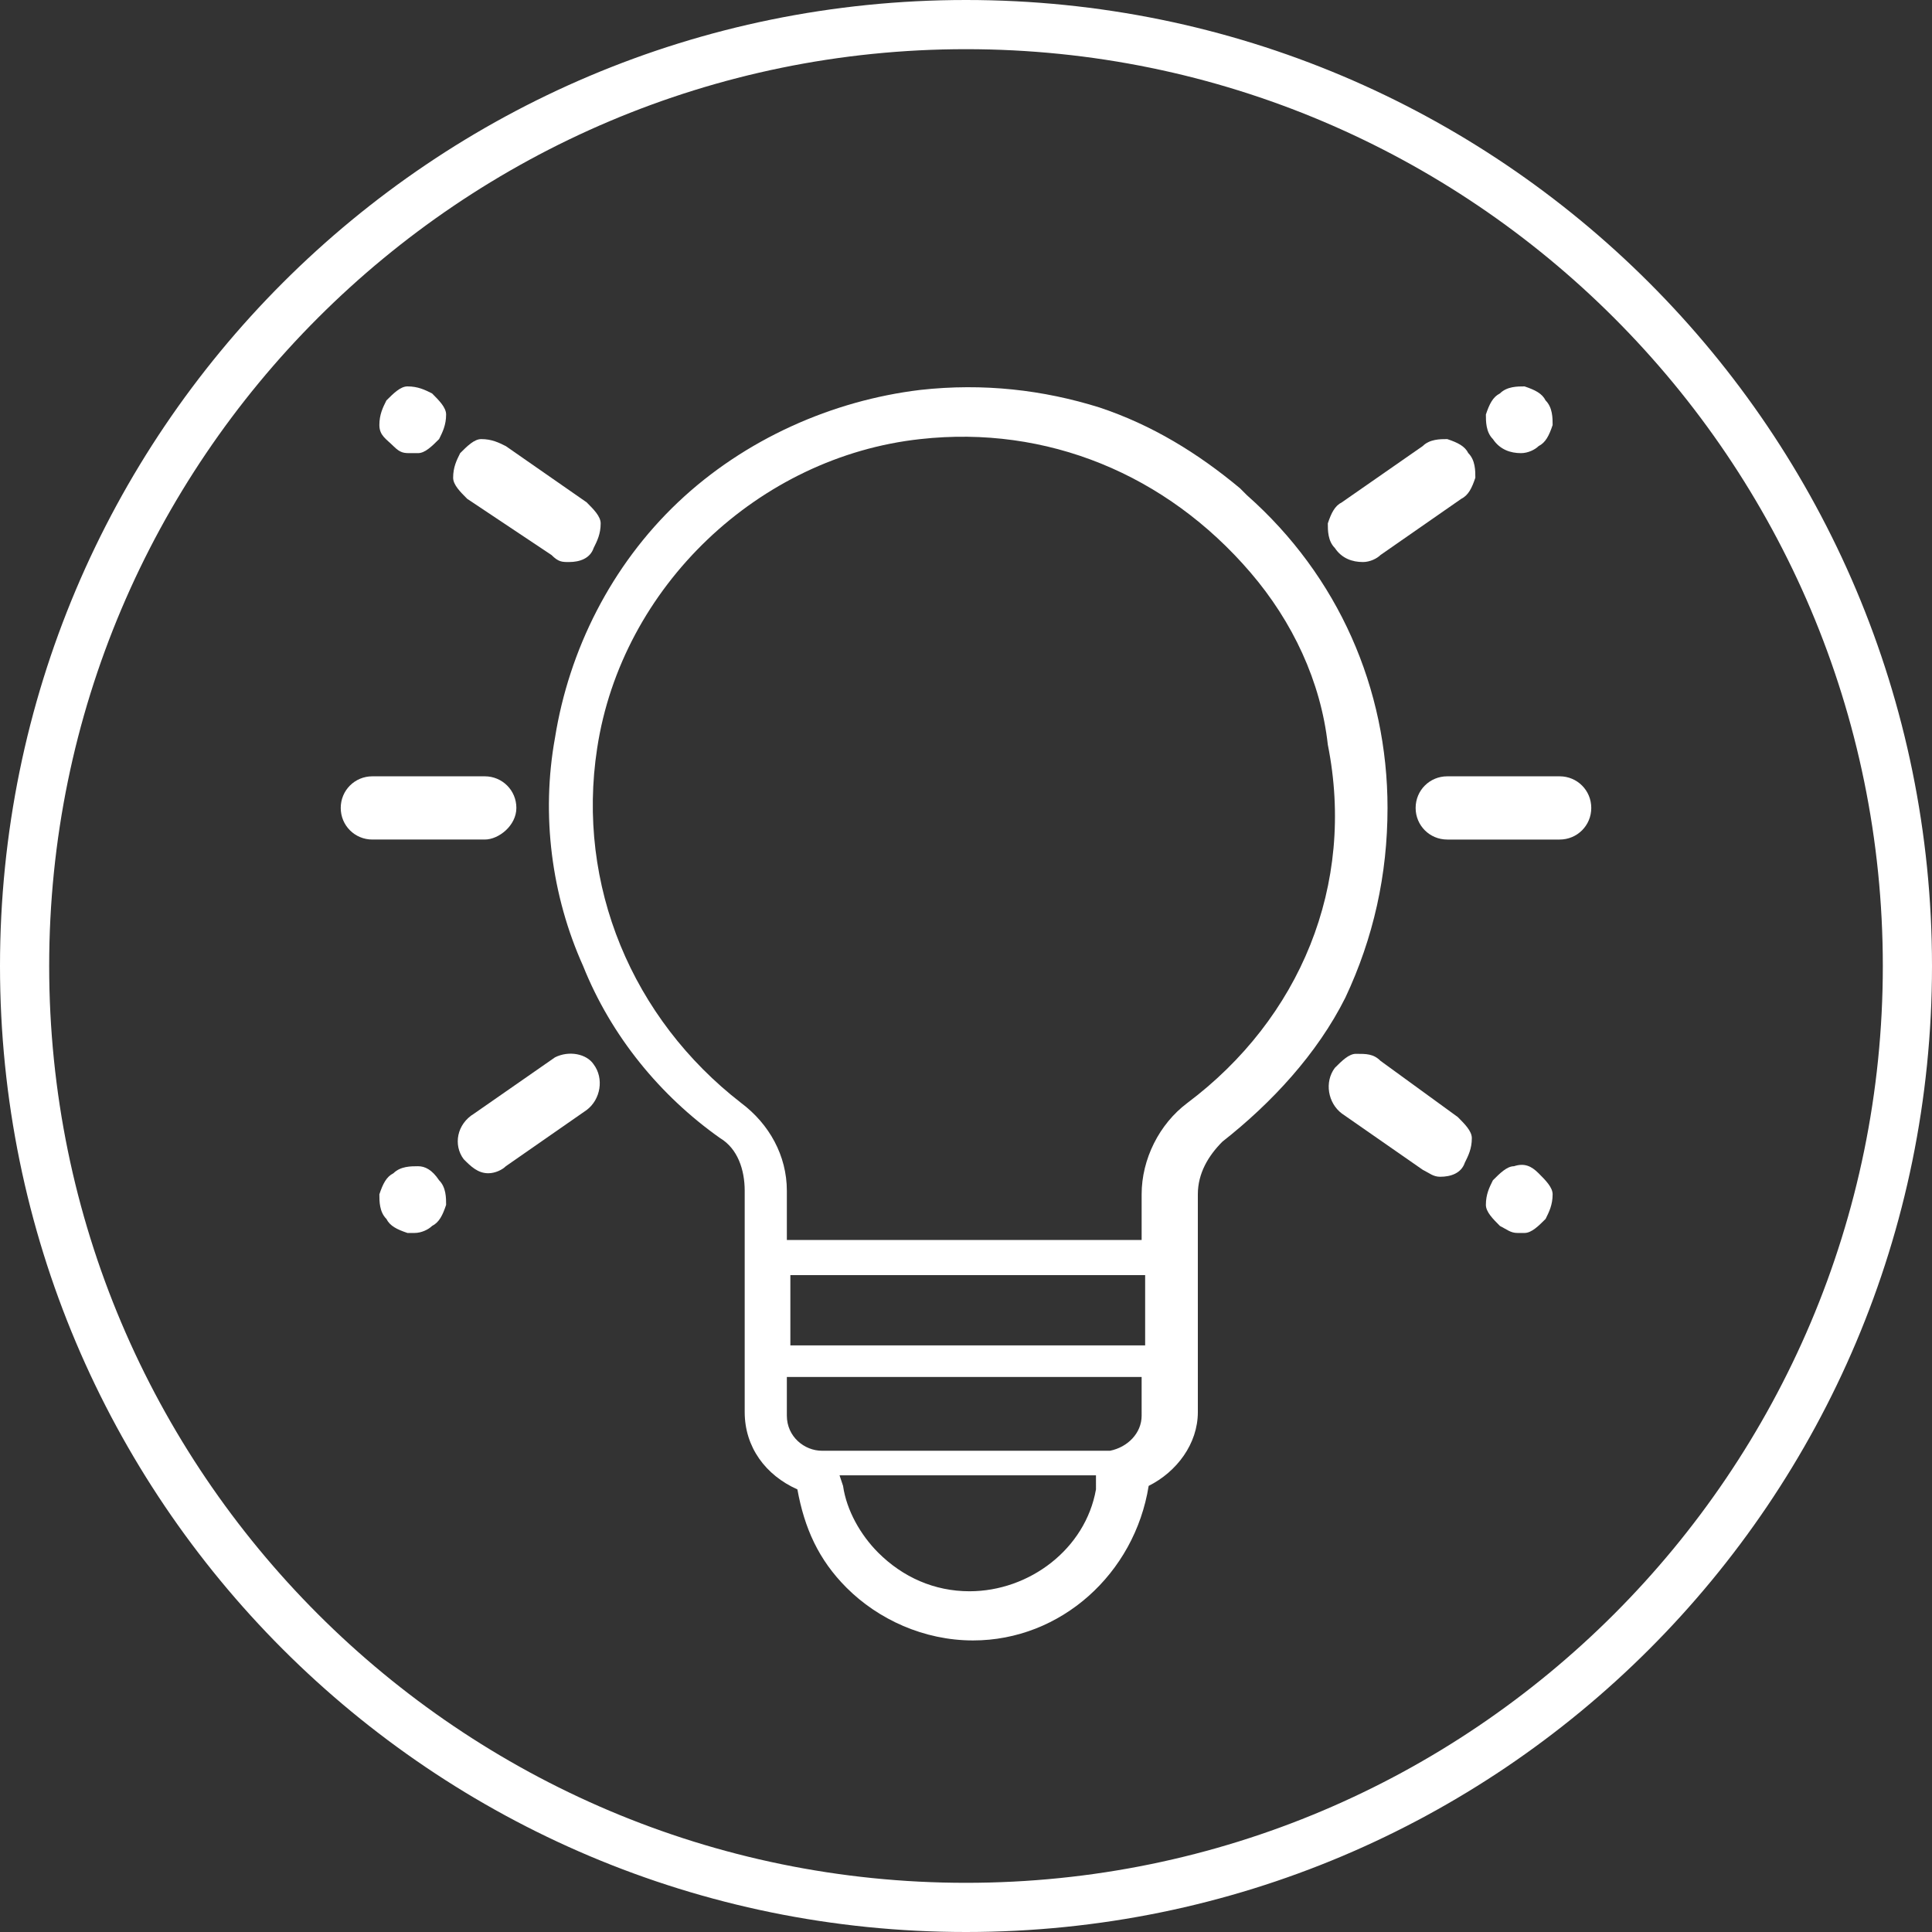
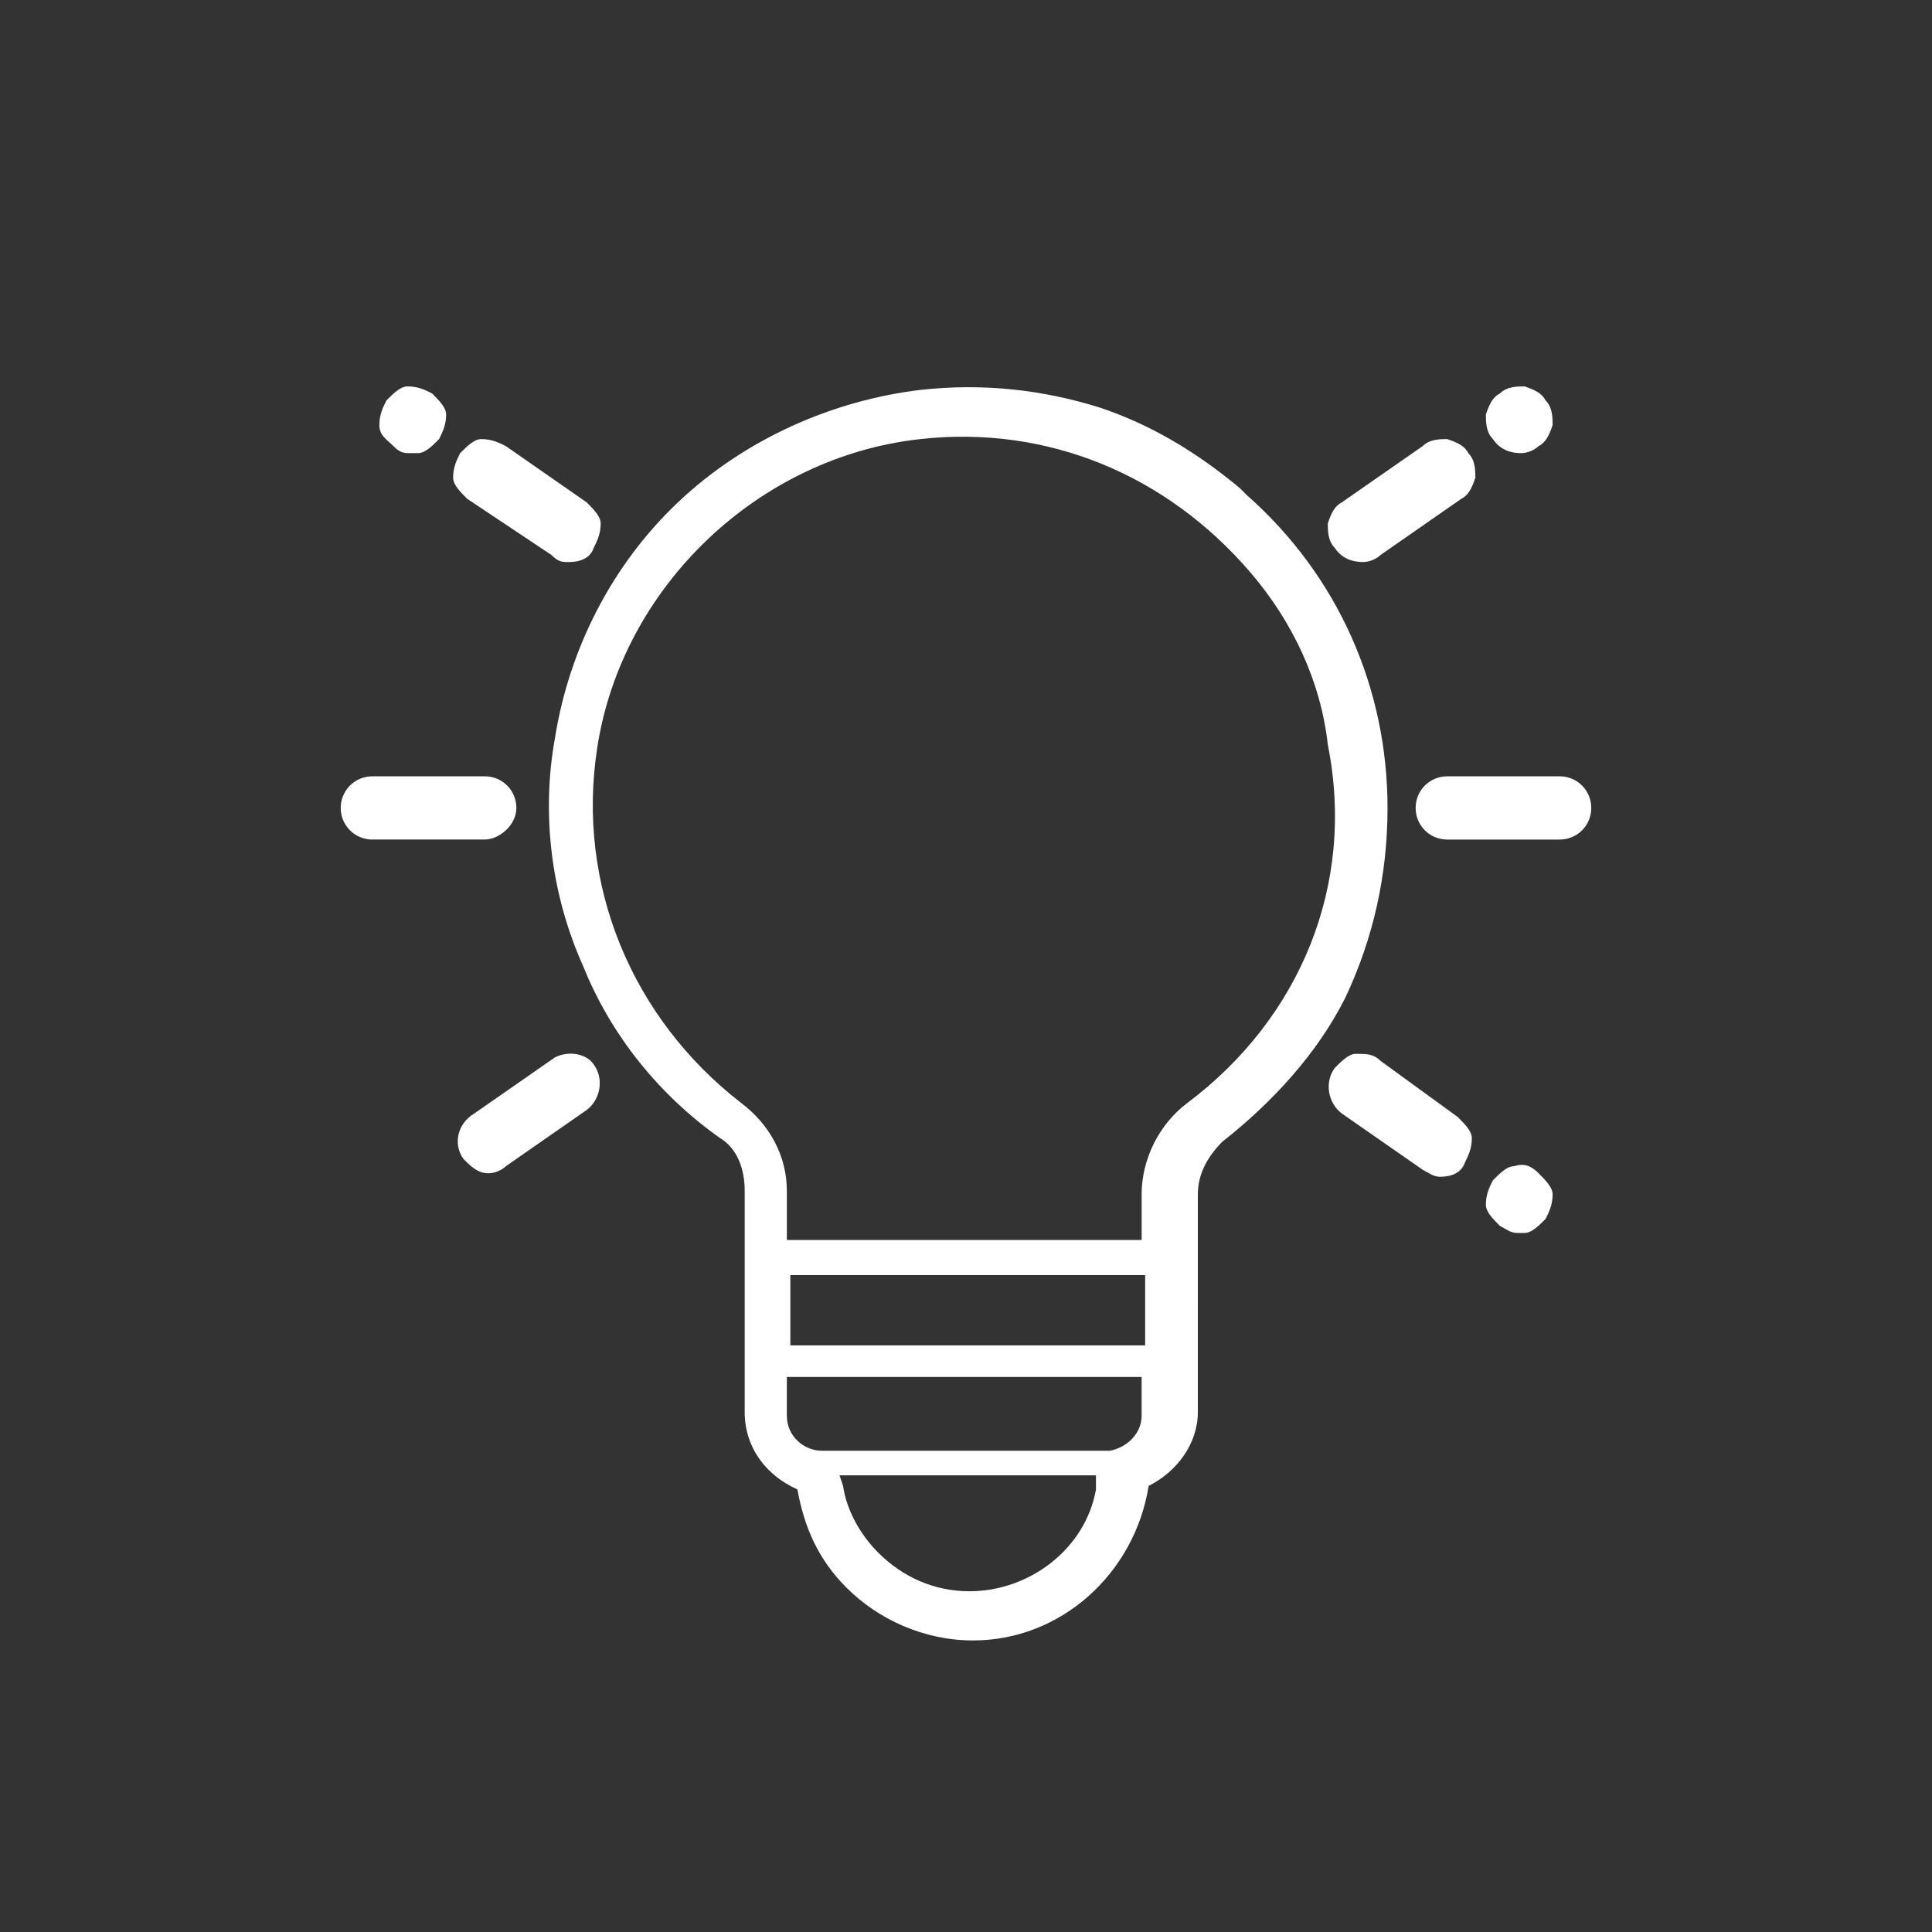
<svg xmlns="http://www.w3.org/2000/svg" version="1.1" id="Capa_1" x="0px" y="0px" viewBox="0 0 55 55" style="enable-background:new 0 0 55 55;" xml:space="preserve">
  <rect x="0" y="0" width="55" height="55" fill="#333333" stroke="none" />
  <style type="text/css">
	.st0{fill:#FFFFFF;}
</style>
  <g>
    <path class="st0" d="M43.3,12.9c0.2,0,0.4-0.1,0.5-0.2c0.2-0.1,0.3-0.3,0.4-0.6c0-0.2,0-0.5-0.2-0.7c-0.1-0.2-0.3-0.3-0.6-0.4   c-0.2,0-0.5,0-0.7,0.2c-0.2,0.1-0.3,0.3-0.4,0.6c0,0.2,0,0.5,0.2,0.7C42.7,12.8,43,12.9,43.3,12.9z" />
    <path class="st0" d="M43.1,33.2c-0.2,0-0.4,0.2-0.6,0.4c-0.1,0.2-0.2,0.4-0.2,0.7c0,0.2,0.2,0.4,0.4,0.6c0.2,0.1,0.3,0.2,0.5,0.2   c0.1,0,0.1,0,0.2,0c0.2,0,0.4-0.2,0.6-0.4c0.1-0.2,0.2-0.4,0.2-0.7c0-0.2-0.2-0.4-0.4-0.6C43.6,33.2,43.4,33.1,43.1,33.2z" />
    <path class="st0" d="M11.7,12.9c0.1,0,0.1,0,0.2,0c0.2,0,0.4-0.2,0.6-0.4c0.1-0.2,0.2-0.4,0.2-0.7c0-0.2-0.2-0.4-0.4-0.6   c-0.2-0.1-0.4-0.2-0.7-0.2c-0.2,0-0.4,0.2-0.6,0.4c-0.1,0.2-0.2,0.4-0.2,0.7s0.2,0.4,0.4,0.6C11.4,12.9,11.5,12.9,11.7,12.9z" />
-     <path class="st0" d="M11.9,33.2c-0.2,0-0.5,0-0.7,0.2c-0.2,0.1-0.3,0.3-0.4,0.6c0,0.2,0,0.5,0.2,0.7c0.1,0.2,0.3,0.3,0.6,0.4   c0.1,0,0.1,0,0.2,0c0.2,0,0.4-0.1,0.5-0.2c0.2-0.1,0.3-0.3,0.4-0.6c0-0.2,0-0.5-0.2-0.7C12.3,33.3,12.1,33.2,11.9,33.2z" />
    <path class="st0" d="M39.5,23c0-3.4-1.4-6.6-4-8.9l-0.2-0.2l0,0c-1.2-1-2.5-1.8-4-2.3c-1.6-0.5-3.3-0.7-5.1-0.5   c-2.5,0.3-5,1.4-6.9,3.2c-1.9,1.8-3.1,4.2-3.5,6.7c-0.4,2.2-0.1,4.5,0.8,6.5c0.8,2,2.2,3.7,3.9,4.9c0.5,0.3,0.7,0.9,0.7,1.5v6.3   c0,1,0.6,1.8,1.5,2.2c0.2,1.1,0.6,2,1.4,2.8c0.9,0.9,2.2,1.5,3.6,1.5c2.5,0,4.6-1.9,5-4.4c0.8-0.4,1.4-1.2,1.4-2.1V34   c0-0.6,0.3-1.1,0.7-1.5c1.4-1.1,2.7-2.5,3.5-4.1C39.1,26.7,39.5,24.9,39.5,23z M31.2,42.4c-0.3,1.7-1.9,2.9-3.6,2.9   c-1,0-1.9-0.4-2.6-1.1c-0.5-0.5-0.9-1.2-1-1.9l-0.1-0.3h7.3L31.2,42.4z M32.5,40.3c0,0.5-0.4,0.9-0.9,1l-0.1,0h-8.1   c-0.5,0-1-0.4-1-1v-1.1h10.1V40.3z M32.5,38.3H22.5v-2h10.1V38.3z M33.8,31.4C33,32,32.5,33,32.5,34v1.3l-8.5,0h-1.6v-1.4   c0-1-0.5-1.9-1.3-2.5c-3.1-2.4-4.7-6.2-4.1-10.1c0.7-4.6,4.6-8.3,9.2-8.8c3.6-0.4,7,1,9.4,3.8c1.2,1.4,2,3.1,2.2,4.9   C38.6,25.2,37,29,33.8,31.4z" />
    <path class="st0" d="M14.7,23c0-0.5-0.4-0.9-0.9-0.9h-3.2c-0.5,0-0.9,0.4-0.9,0.9c0,0.5,0.4,0.9,0.9,0.9h3.2   C14.2,23.9,14.7,23.5,14.7,23z" />
    <path class="st0" d="M44.4,22.1h-3.2c-0.5,0-0.9,0.4-0.9,0.9c0,0.5,0.4,0.9,0.9,0.9h3.2c0.5,0,0.9-0.4,0.9-0.9   C45.3,22.5,44.9,22.1,44.4,22.1z" />
    <path class="st0" d="M15.8,30.1l-2.3,1.6C13,32,12.9,32.6,13.2,33c0.2,0.2,0.4,0.4,0.7,0.4c0.2,0,0.4-0.1,0.5-0.2l2.3-1.6   c0.4-0.3,0.5-0.9,0.2-1.3C16.7,30,16.2,29.9,15.8,30.1z" />
    <path class="st0" d="M38.8,16c0.2,0,0.4-0.1,0.5-0.2l2.3-1.6c0.2-0.1,0.3-0.3,0.4-0.6c0-0.2,0-0.5-0.2-0.7   c-0.1-0.2-0.3-0.3-0.6-0.4c-0.2,0-0.5,0-0.7,0.2l-2.3,1.6c-0.2,0.1-0.3,0.3-0.4,0.6c0,0.2,0,0.5,0.2,0.7C38.2,15.9,38.5,16,38.8,16   z" />
    <path class="st0" d="M15.7,15.8C15.9,16,16,16,16.2,16c0.3,0,0.6-0.1,0.7-0.4c0.1-0.2,0.2-0.4,0.2-0.7c0-0.2-0.2-0.4-0.4-0.6   l-2.3-1.6c-0.2-0.1-0.4-0.2-0.7-0.2c-0.2,0-0.4,0.2-0.6,0.4c-0.1,0.2-0.2,0.4-0.2,0.7c0,0.2,0.2,0.4,0.4,0.6L15.7,15.8z" />
    <path class="st0" d="M39.3,30.2C39.1,30,38.9,30,38.6,30c-0.2,0-0.4,0.2-0.6,0.4c-0.3,0.4-0.2,1,0.2,1.3l2.3,1.6   c0.2,0.1,0.3,0.2,0.5,0.2c0.3,0,0.6-0.1,0.7-0.4c0.1-0.2,0.2-0.4,0.2-0.7c0-0.2-0.2-0.4-0.4-0.6L39.3,30.2z" />
  </g>
-   <path class="st0" d="M27.5,55C12.3,55,0,42.7,0,27.5S12.3,0,27.5,0S55,12.3,55,27.5S42.7,55,27.5,55L27.5,55z M27.5,1.4  C13.1,1.4,1.4,13.1,1.4,27.5s11.7,26.1,26.1,26.1s26.1-11.7,26.1-26.1S41.9,1.4,27.5,1.4z" />
</svg>